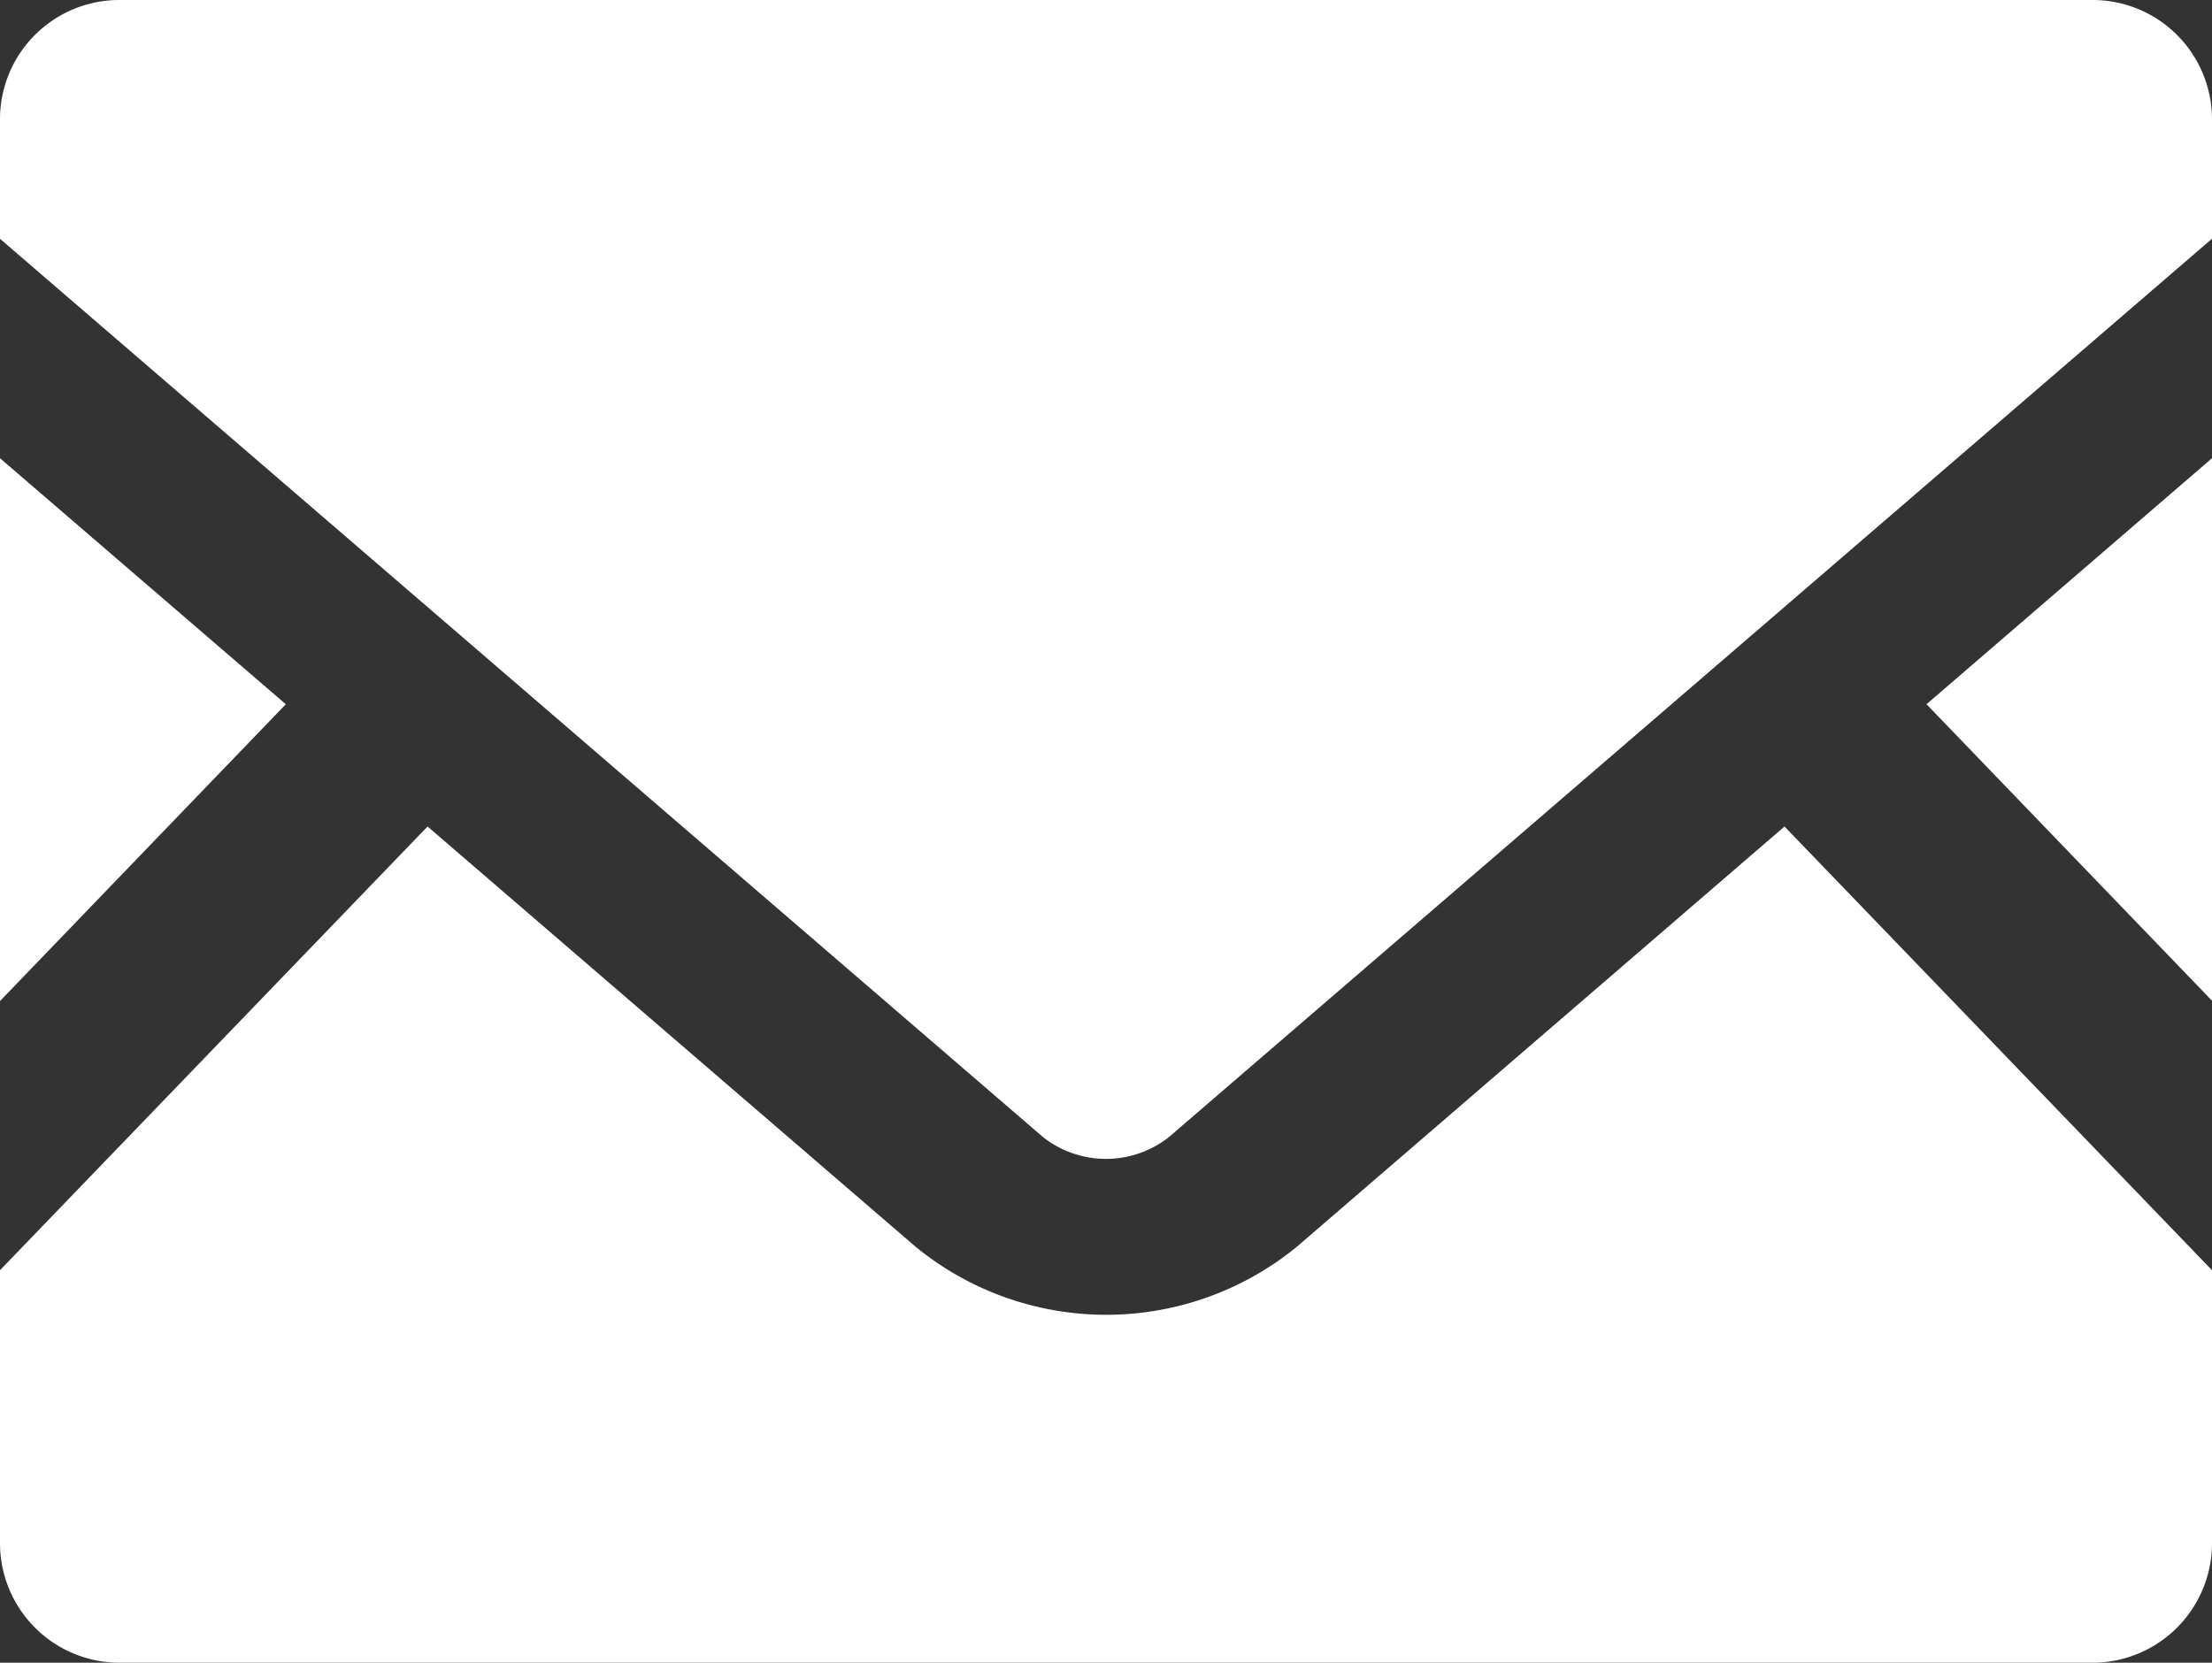
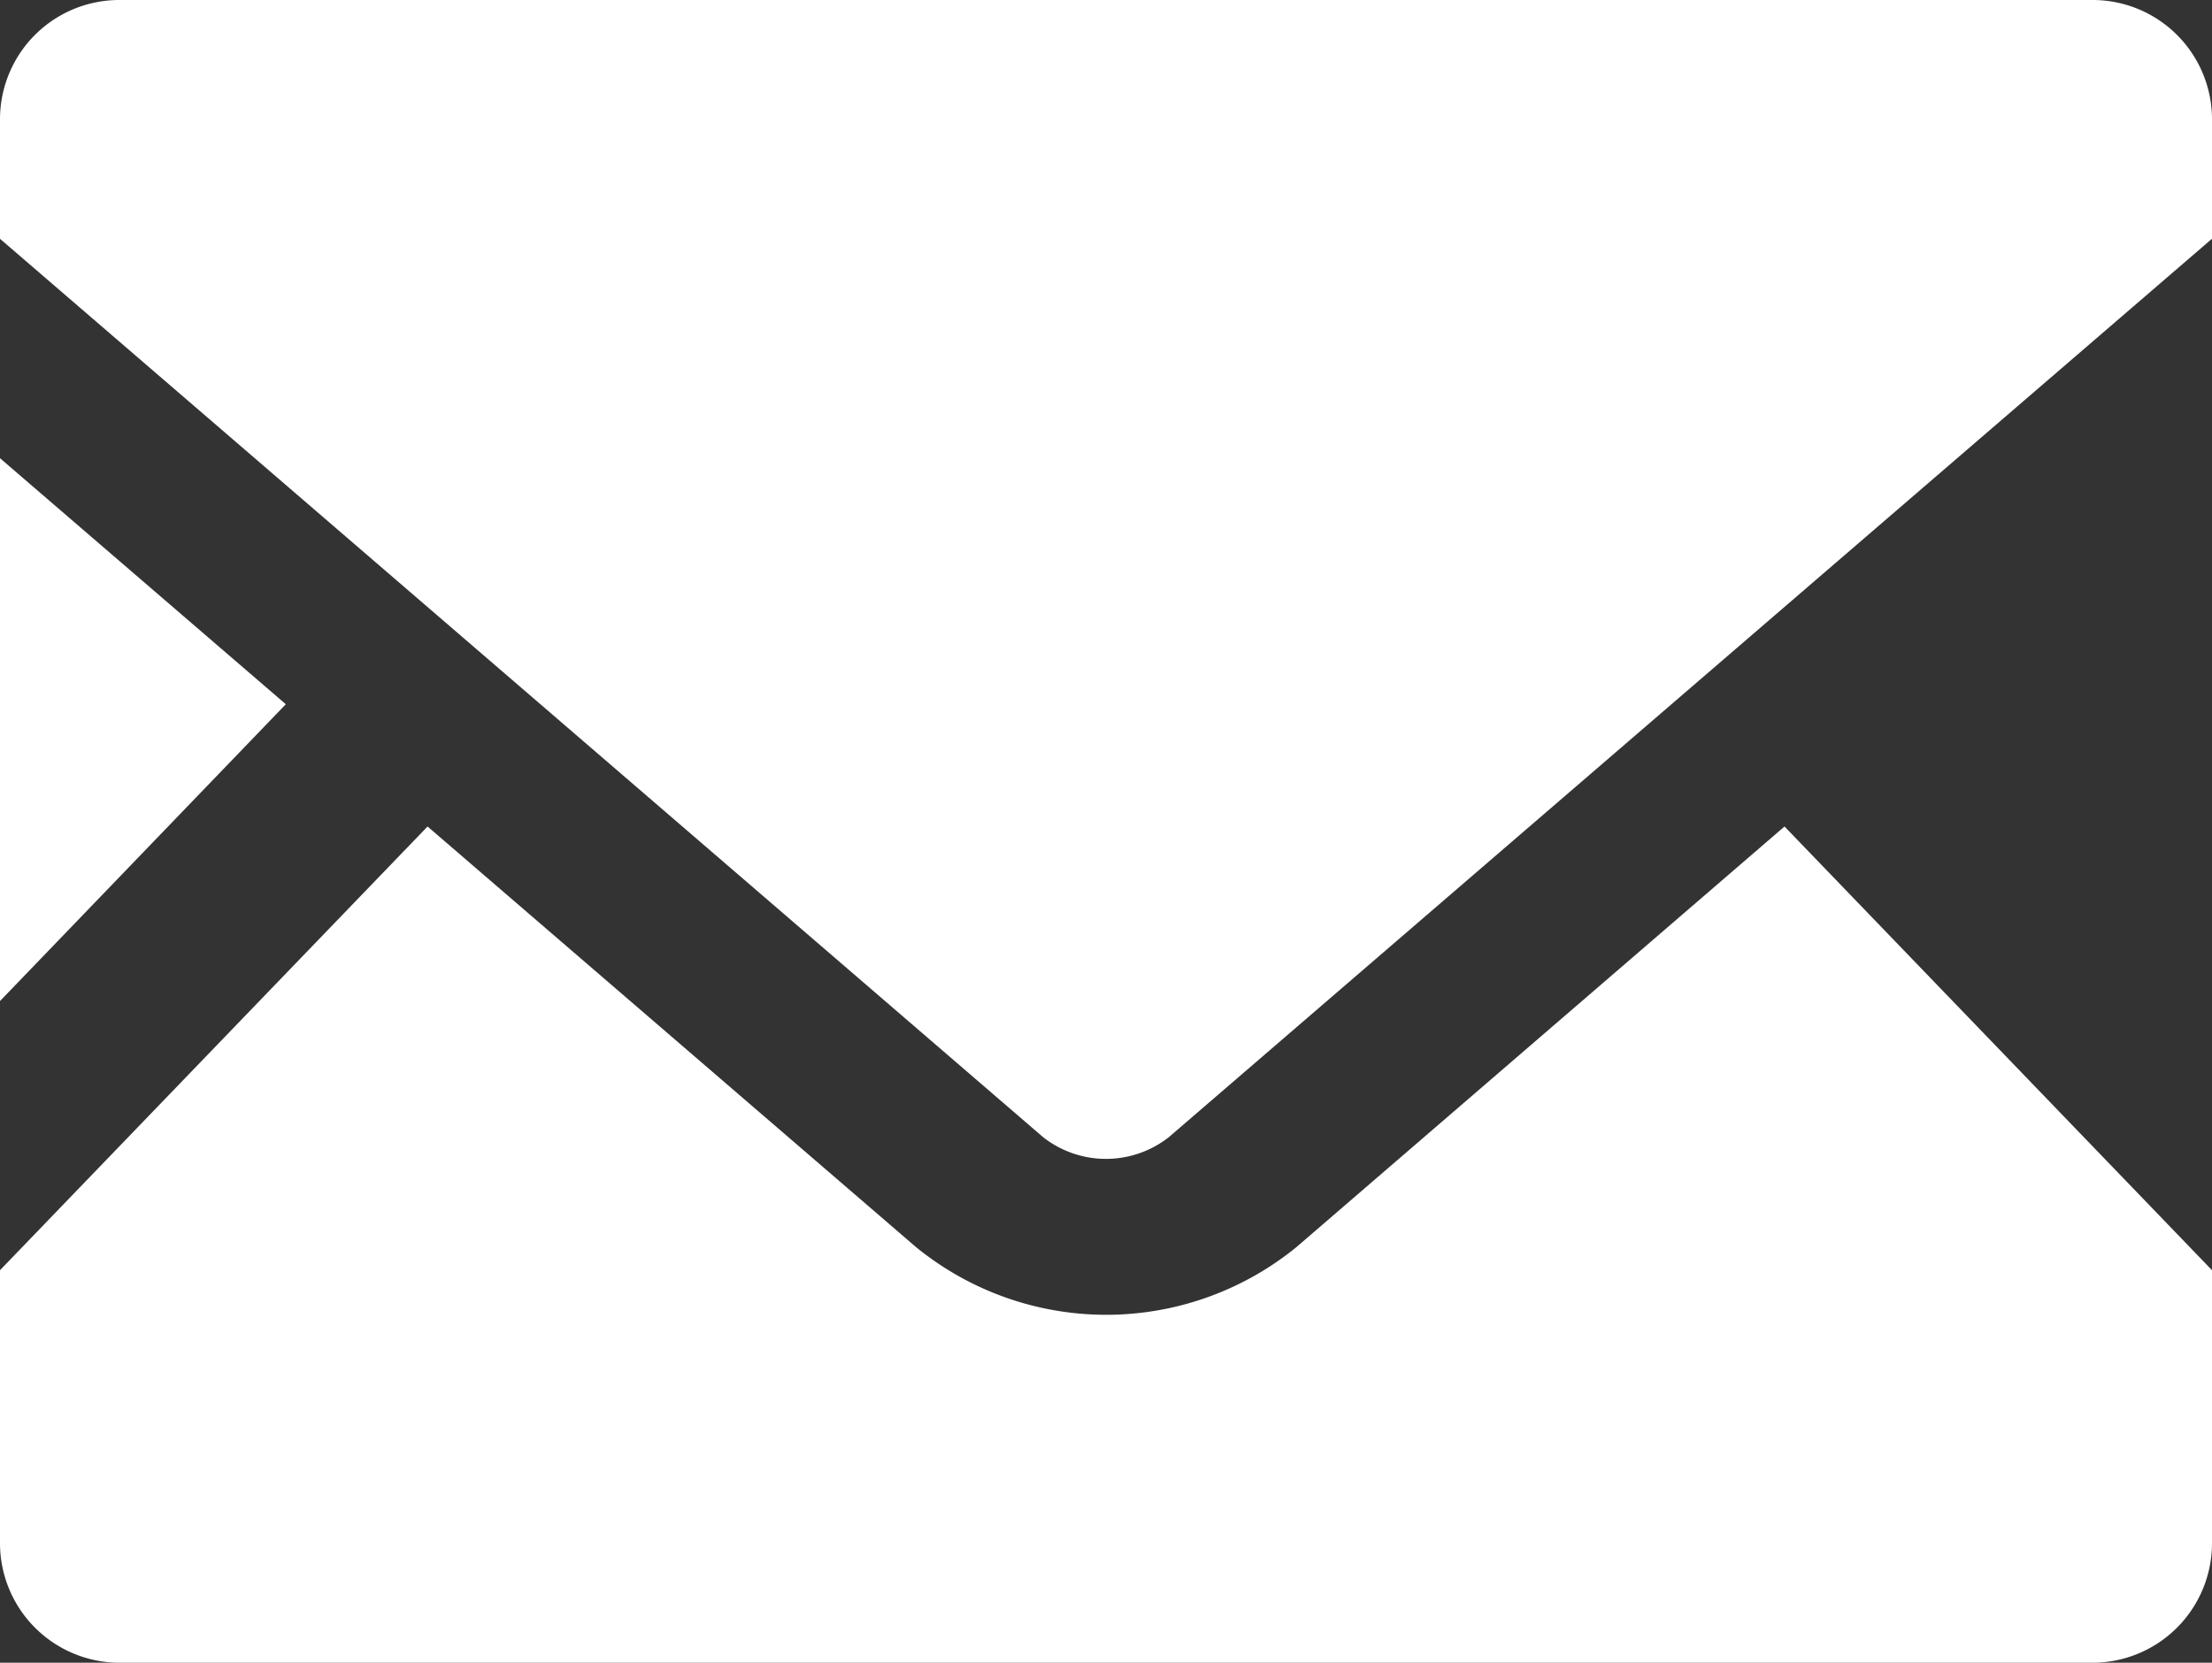
<svg xmlns="http://www.w3.org/2000/svg" width="34.58" height="26" viewBox="0 0 34.58 26">
  <rect x="0" y="0" width="34.58" height="26" fill="#333333" stroke="none" />
  <g id="mail_icon" transform="translate(0 -63.519)">
-     <path id="パス_205" data-name="パス 205" d="M450.383,178.083l-4.463-4.636,4.463-3.847Z" transform="translate(-415.803 -98.916)" fill="#fff" />
    <path id="パス_206" data-name="パス 206" d="M4.468,173.447,0,178.088V169.6Z" transform="translate(0 -98.916)" fill="#fff" />
    <path id="パス_207" data-name="パス 207" d="M34.58,261.817v4.268a1.87,1.87,0,0,1-1.869,1.87H1.869A1.87,1.87,0,0,1,0,266.085v-4.268l6.684-6.938,7.635,6.576a4.706,4.706,0,0,0,5.949,0l7.629-6.576Z" transform="translate(0 -178.436)" fill="#fff" />
    <path id="パス_208" data-name="パス 208" d="M34.58,65.383v1.869L18.273,81.3a1.591,1.591,0,0,1-1.967,0L0,67.253V65.383a1.865,1.865,0,0,1,1.869-1.864H32.711A1.866,1.866,0,0,1,34.58,65.383Z" fill="#fff" />
  </g>
</svg>